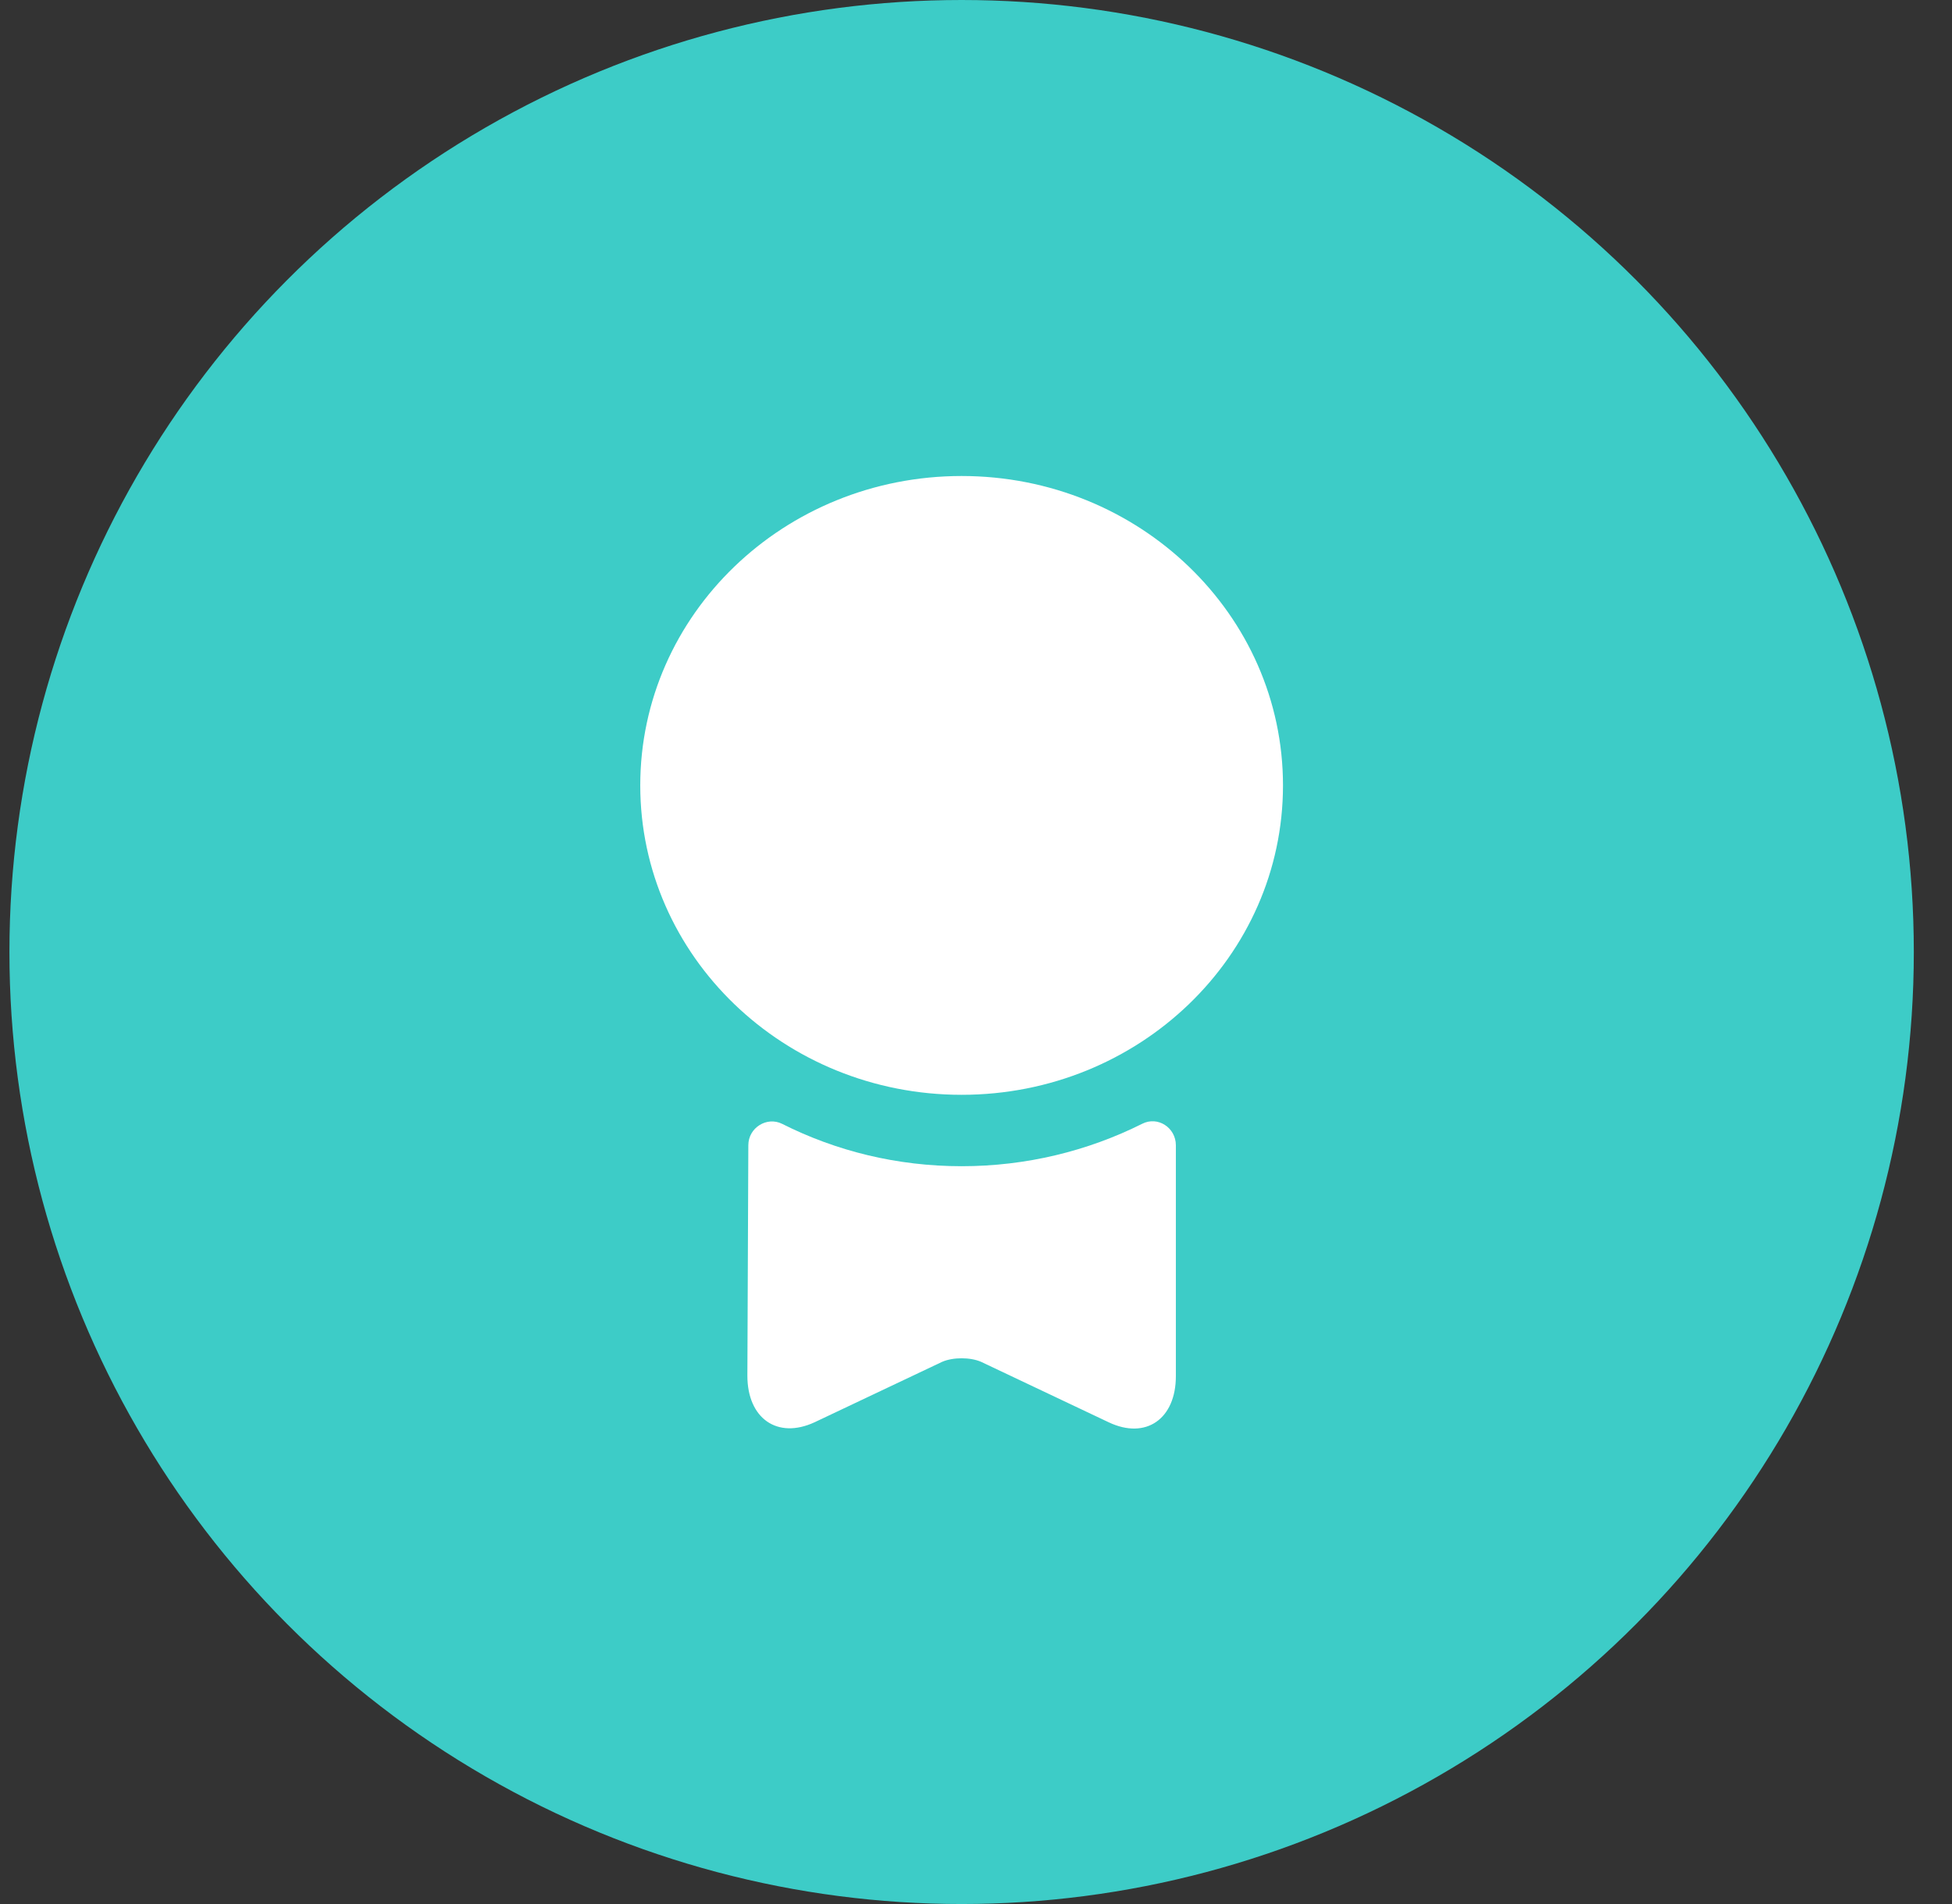
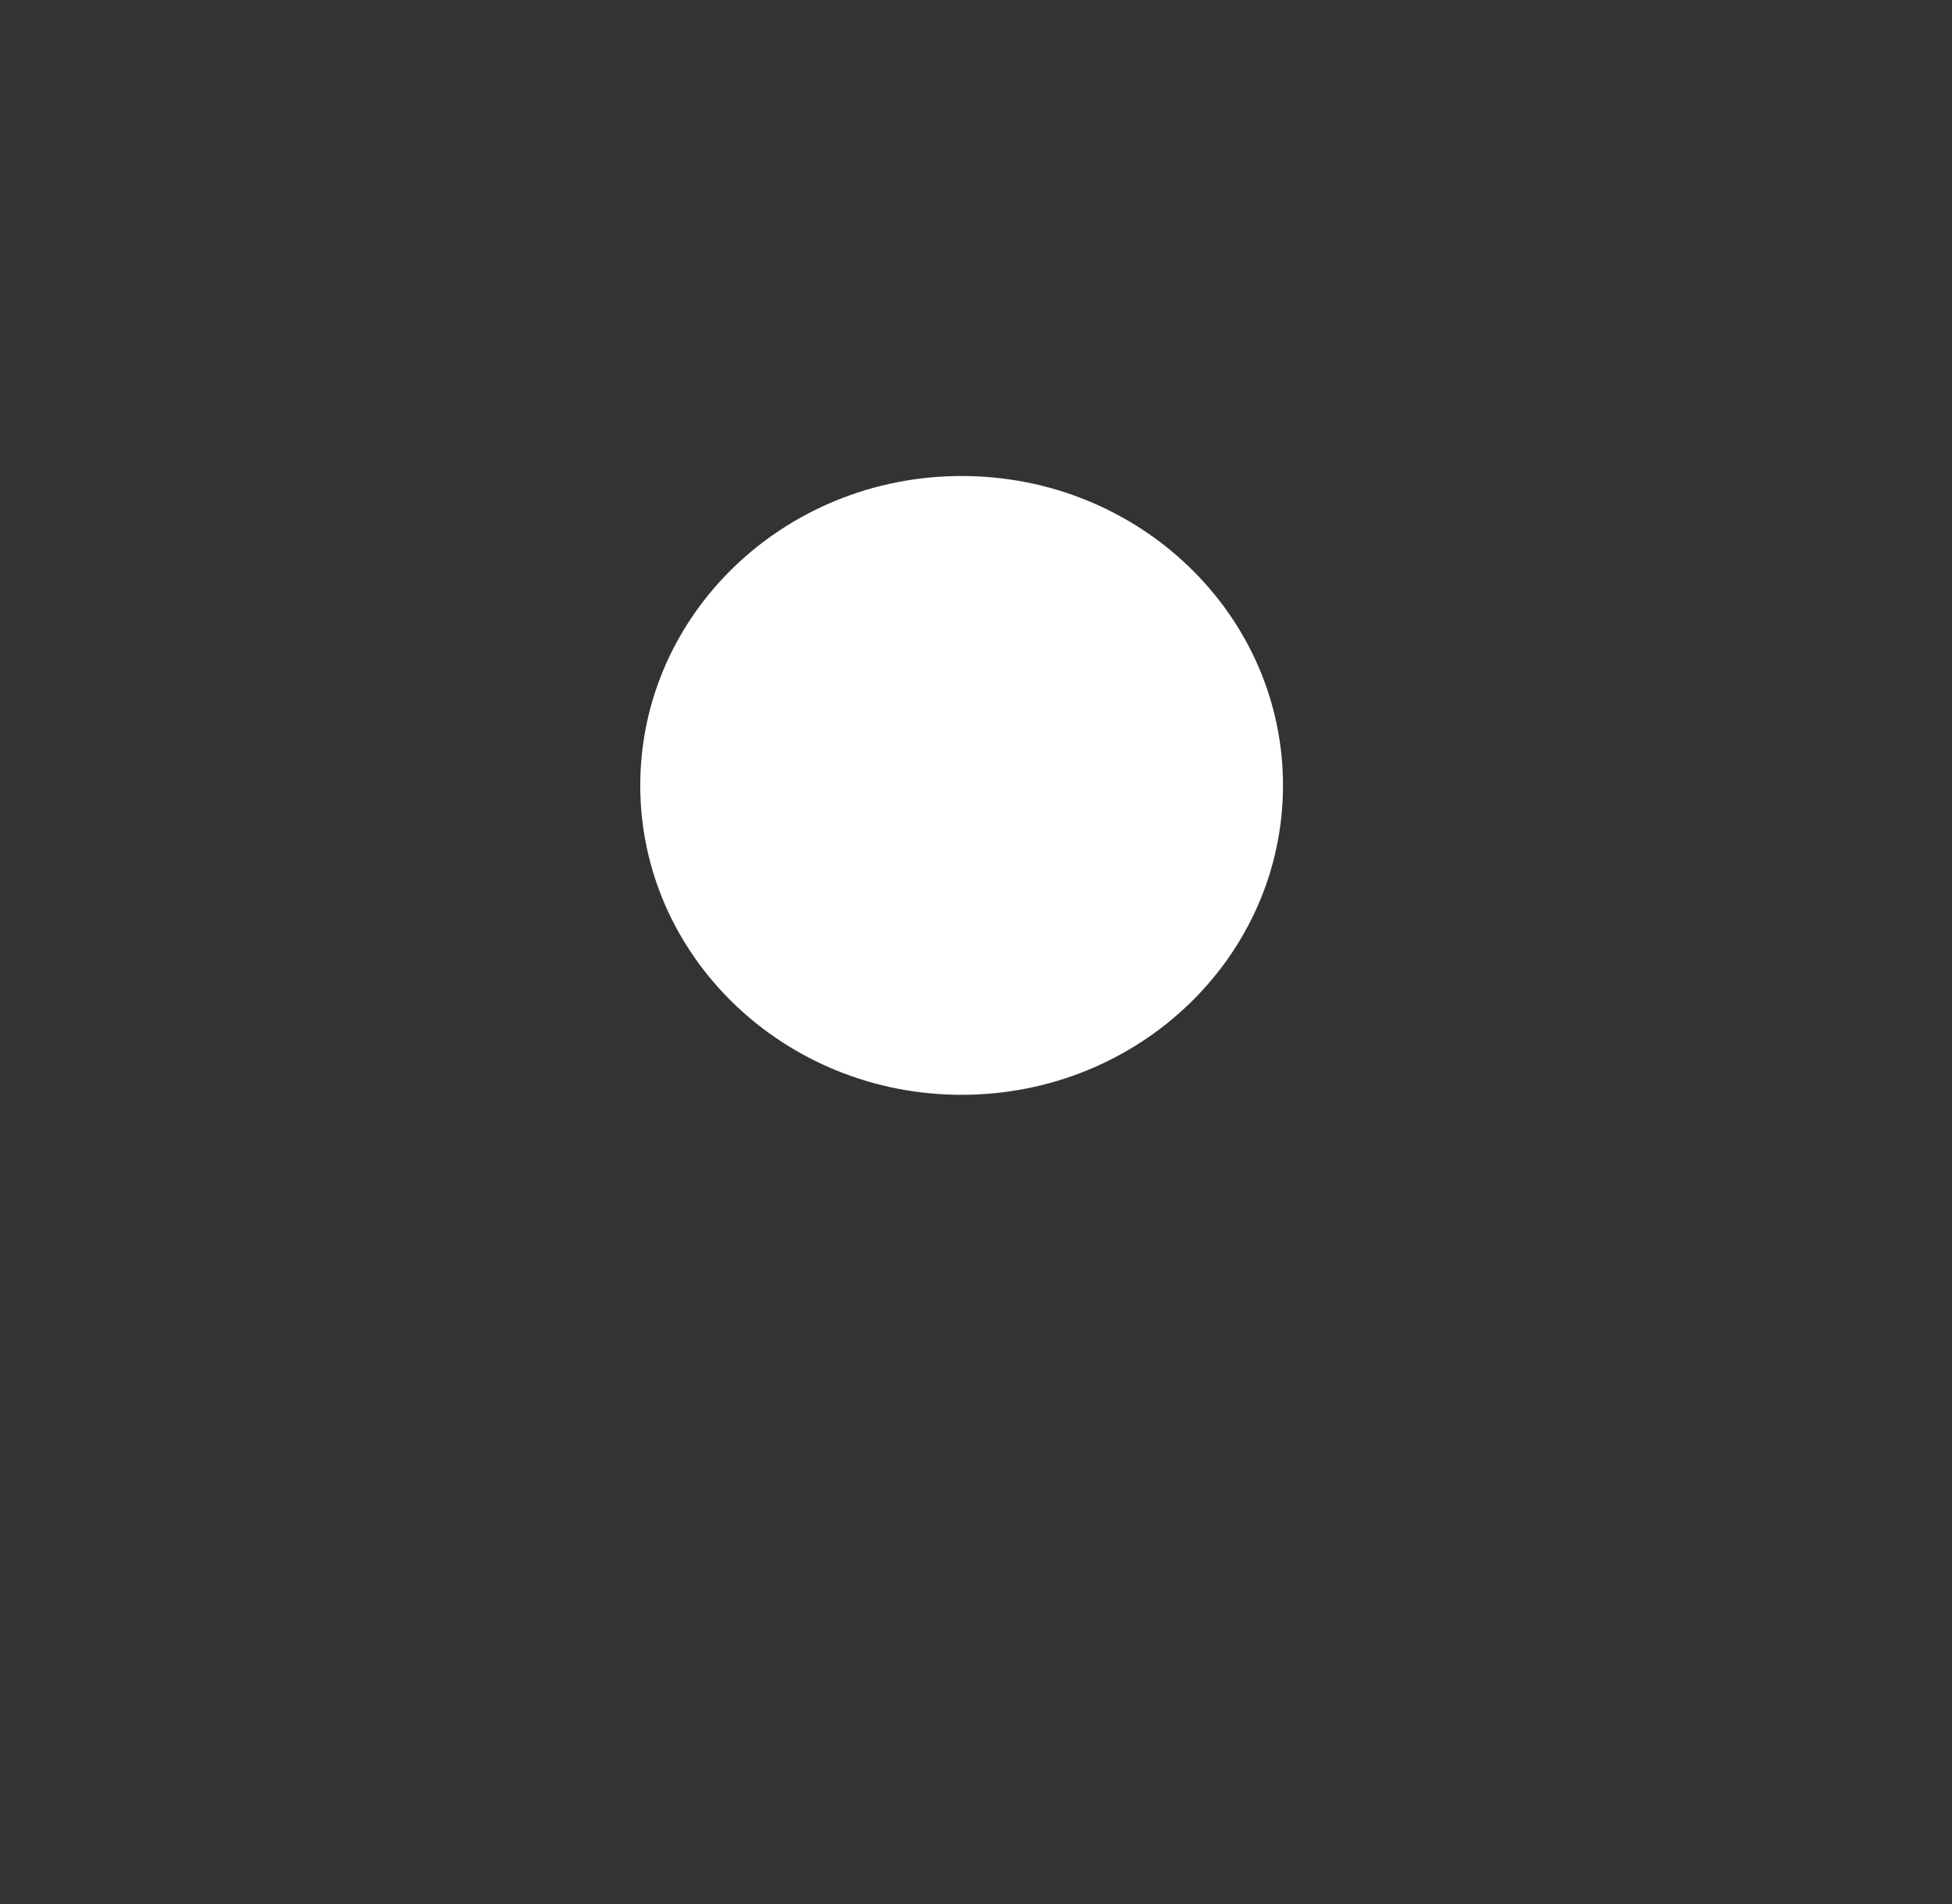
<svg xmlns="http://www.w3.org/2000/svg" width="41" height="40" viewBox="0 0 41 40" fill="none">
  <rect x="0" y="0" width="41" height="40" fill="#333333" stroke="none" />
-   <circle cx="20.198" cy="20" r="20" fill="#3DCCC7" />
-   <path d="M20.198 23C23.926 23 26.948 20.09 26.948 16.5C26.948 12.91 23.926 10 20.198 10C16.47 10 13.448 12.91 13.448 16.5C13.448 20.09 16.47 23 20.198 23Z" fill="white" />
-   <path d="M23.988 23.61C24.318 23.44 24.698 23.69 24.698 24.06V28.91C24.698 29.81 24.068 30.25 23.288 29.88L20.608 28.61C20.378 28.51 20.018 28.51 19.788 28.61L17.108 29.88C16.328 30.24 15.698 29.8 15.698 28.9L15.718 24.06C15.718 23.69 16.108 23.45 16.428 23.61C17.558 24.18 18.838 24.5 20.198 24.5C21.558 24.5 22.848 24.18 23.988 23.61Z" fill="white" />
+   <path d="M20.198 23C23.926 23 26.948 20.09 26.948 16.5C26.948 12.91 23.926 10 20.198 10C16.47 10 13.448 12.91 13.448 16.5C13.448 20.09 16.47 23 20.198 23" fill="white" />
</svg>